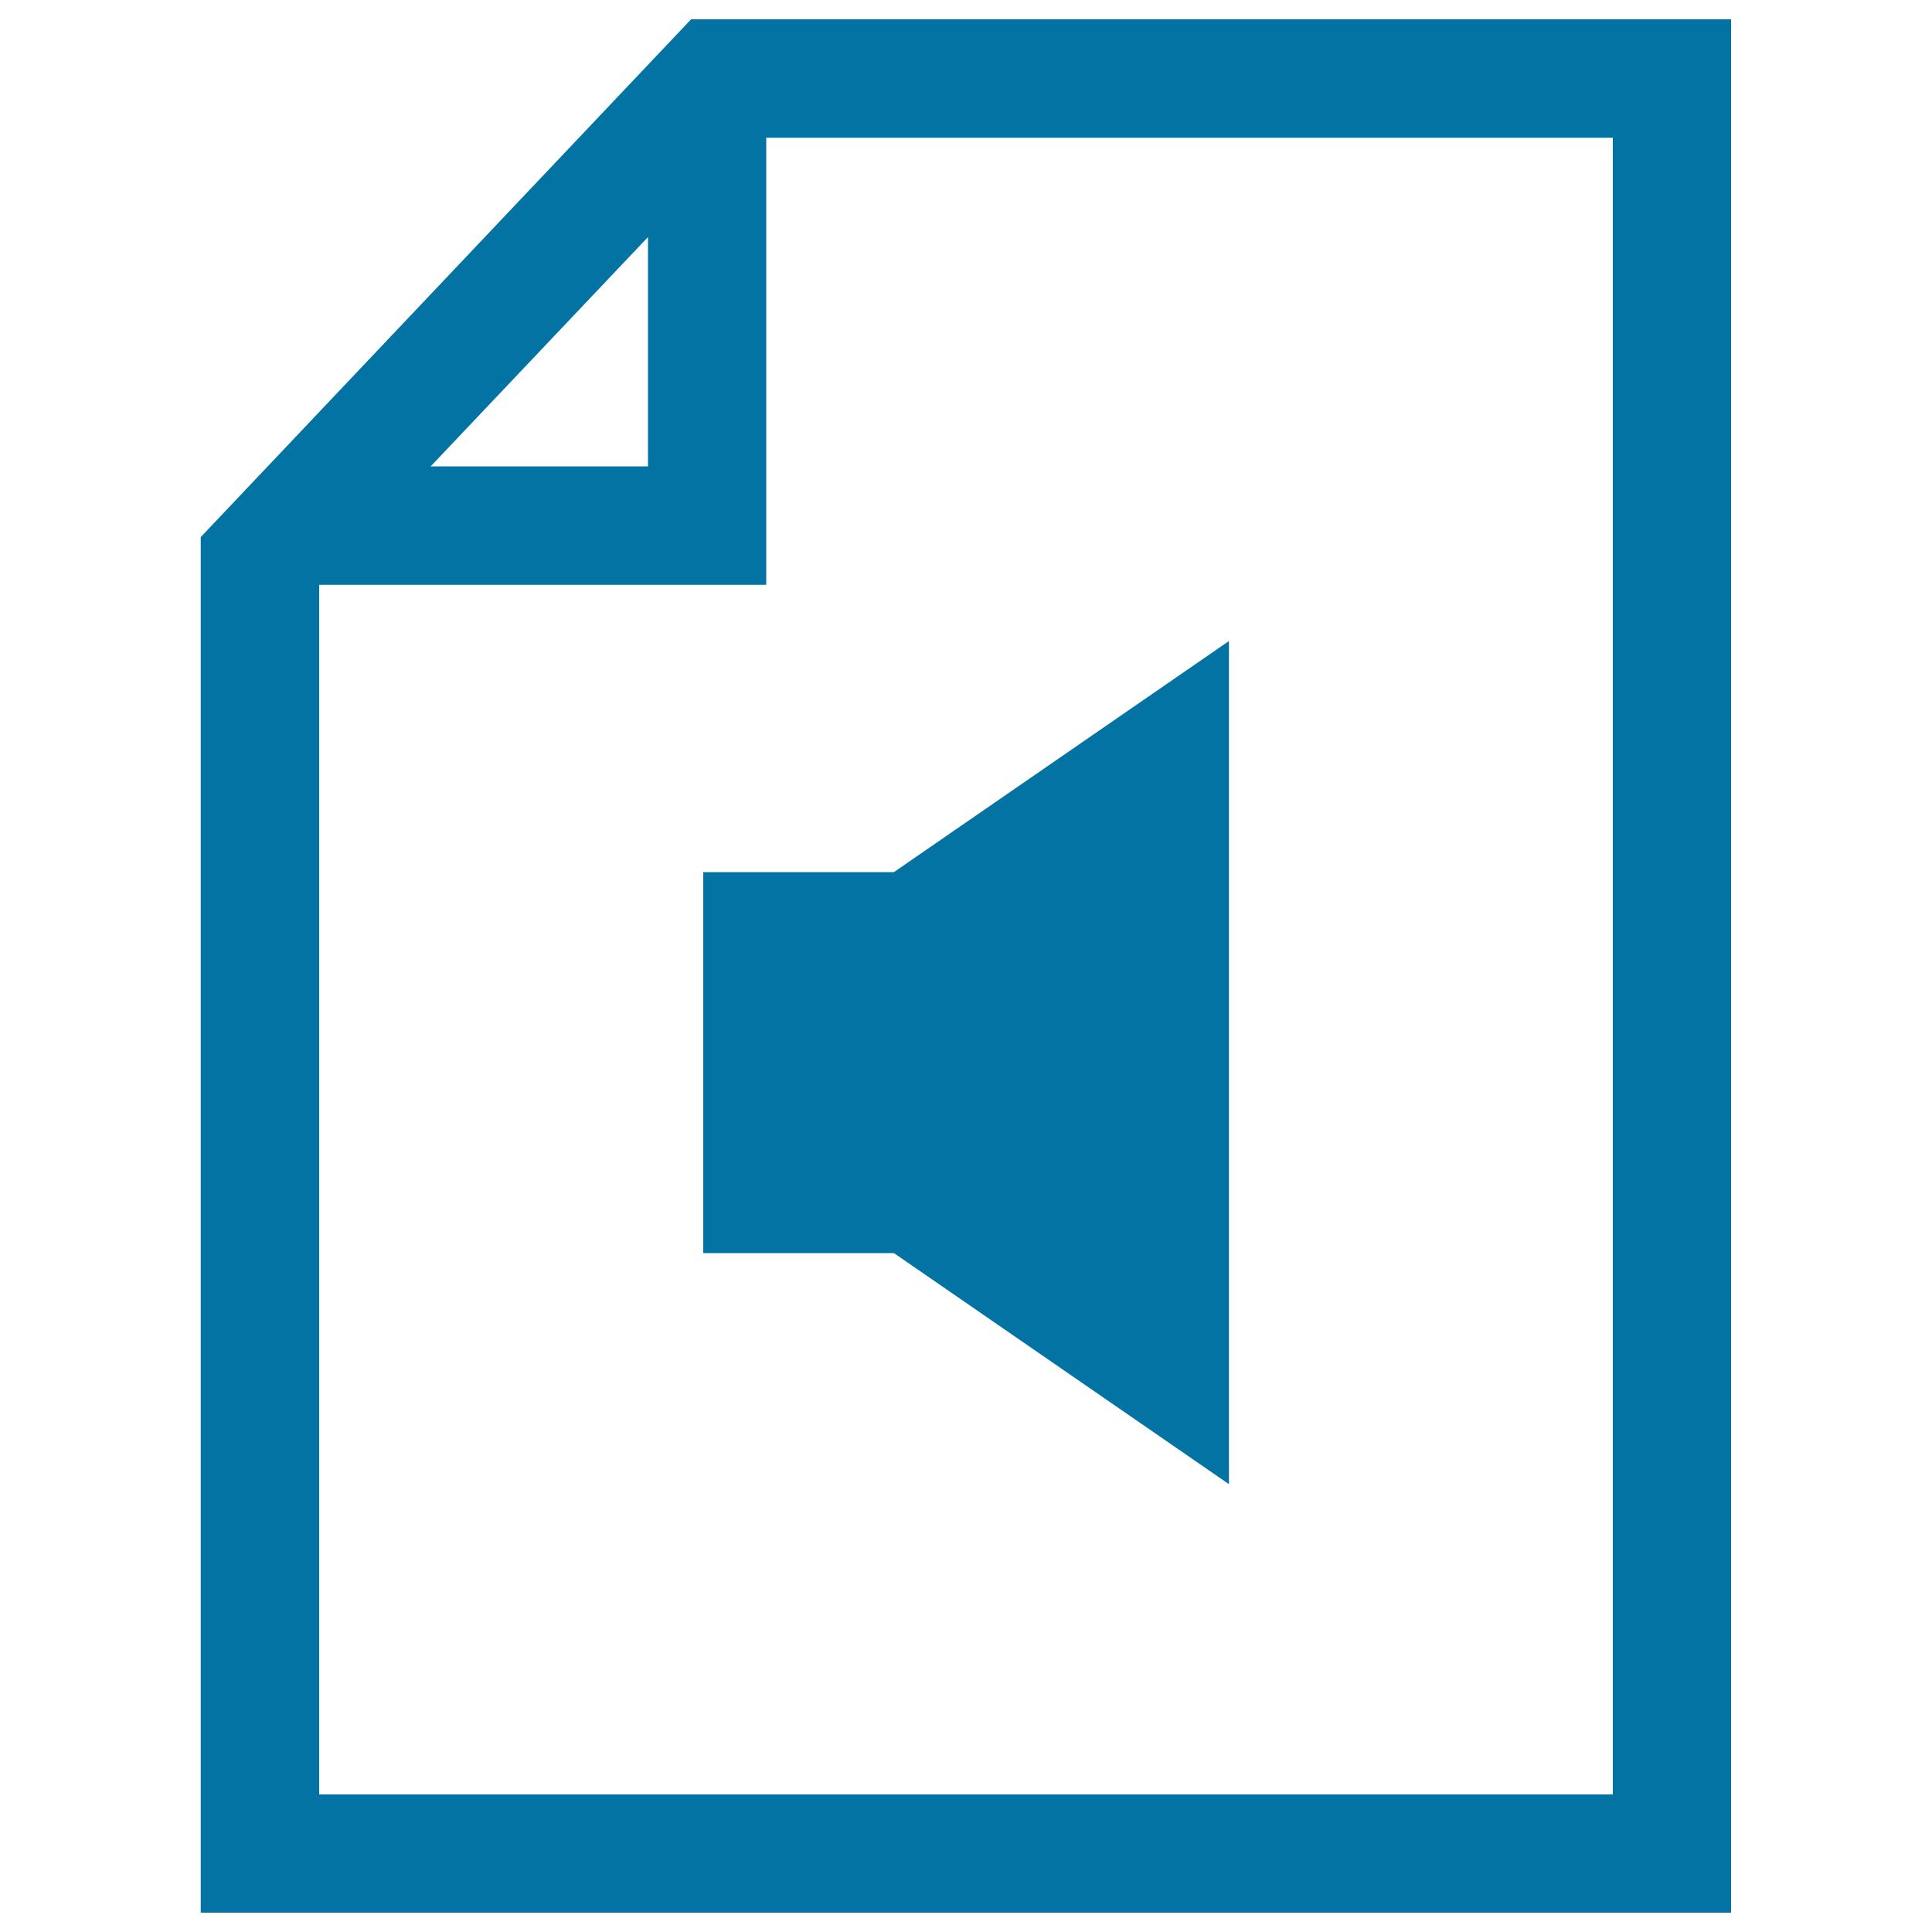
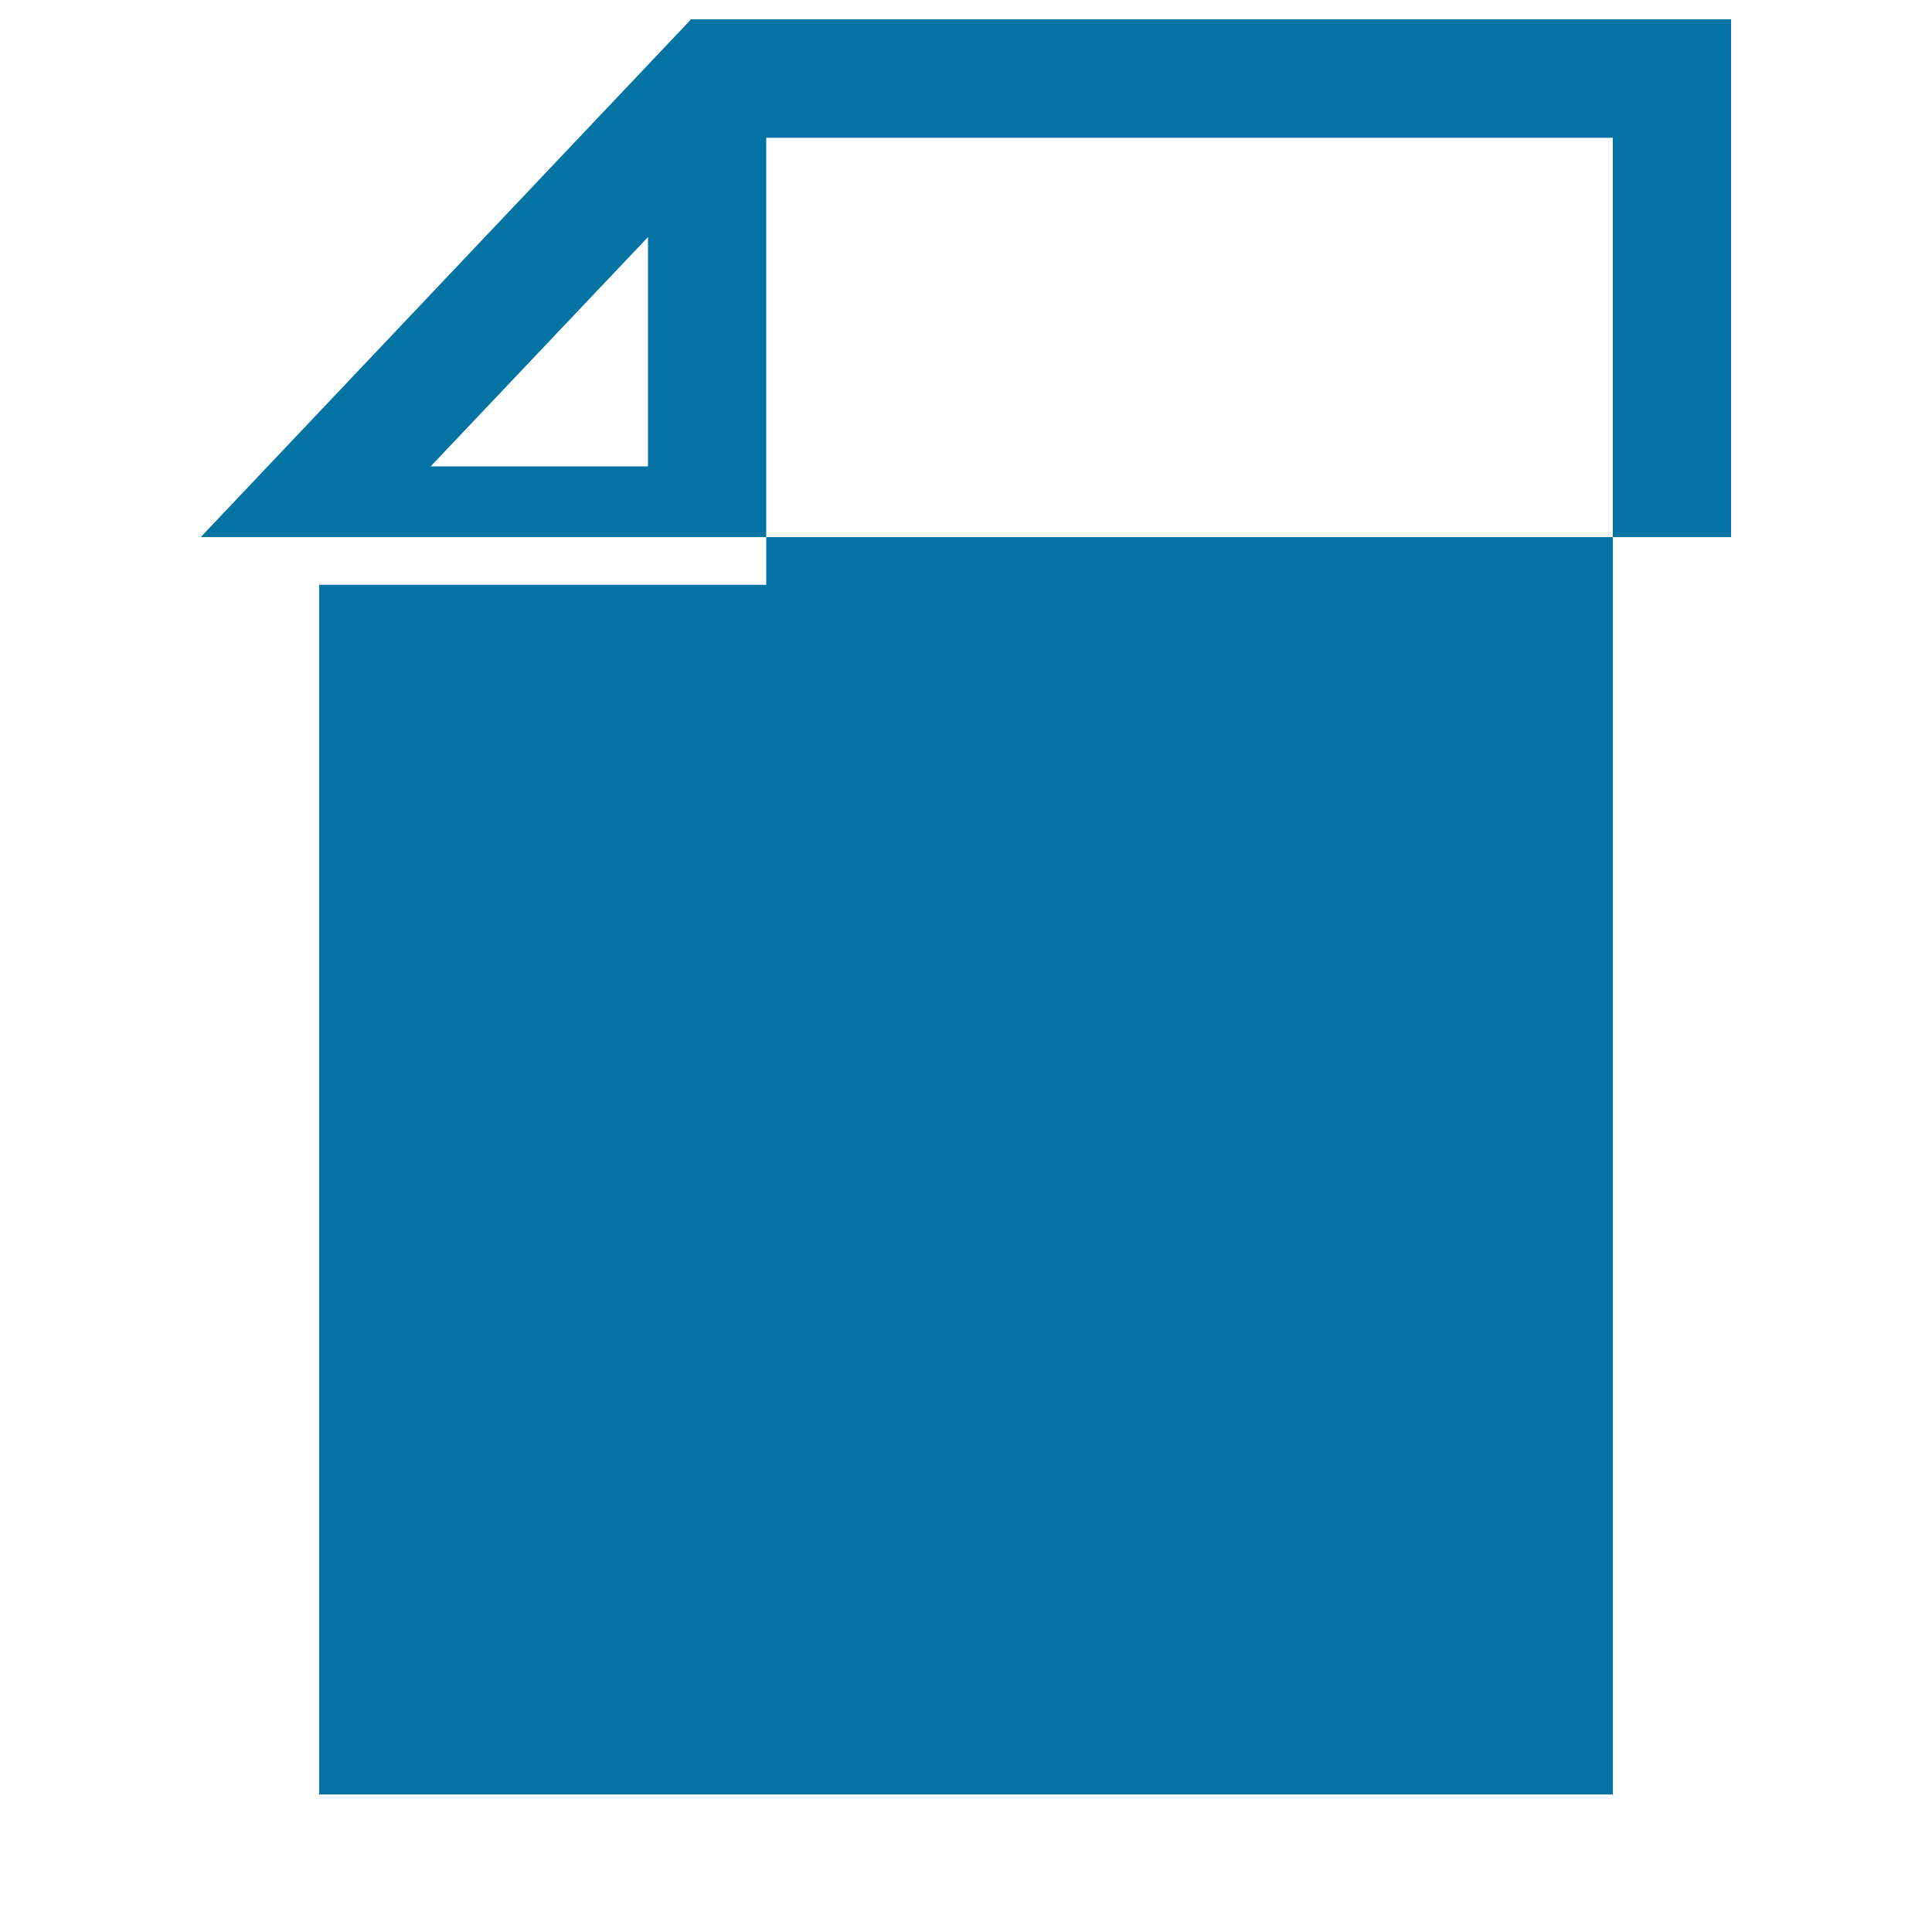
<svg xmlns="http://www.w3.org/2000/svg" viewBox="0 0 1000 1000" style="fill:#0273a2">
  <title>Sound File SVG icon</title>
  <g>
    <g>
-       <path d="M357.7,10L103.9,278v712h792.1V10H357.7z M335.4,122.7v118.7H222.9L335.4,122.7z M834.8,928.8H165.2V302.7h231.4V71.3h438.2V928.8z" />
-       <polygon points="364,648.6 462.7,648.6 636.1,768.2 636.1,331.8 462.7,451.4 364,451.4 " />
+       <path d="M357.7,10L103.9,278h792.1V10H357.7z M335.4,122.7v118.7H222.9L335.4,122.7z M834.8,928.8H165.2V302.7h231.4V71.3h438.2V928.8z" />
    </g>
  </g>
</svg>